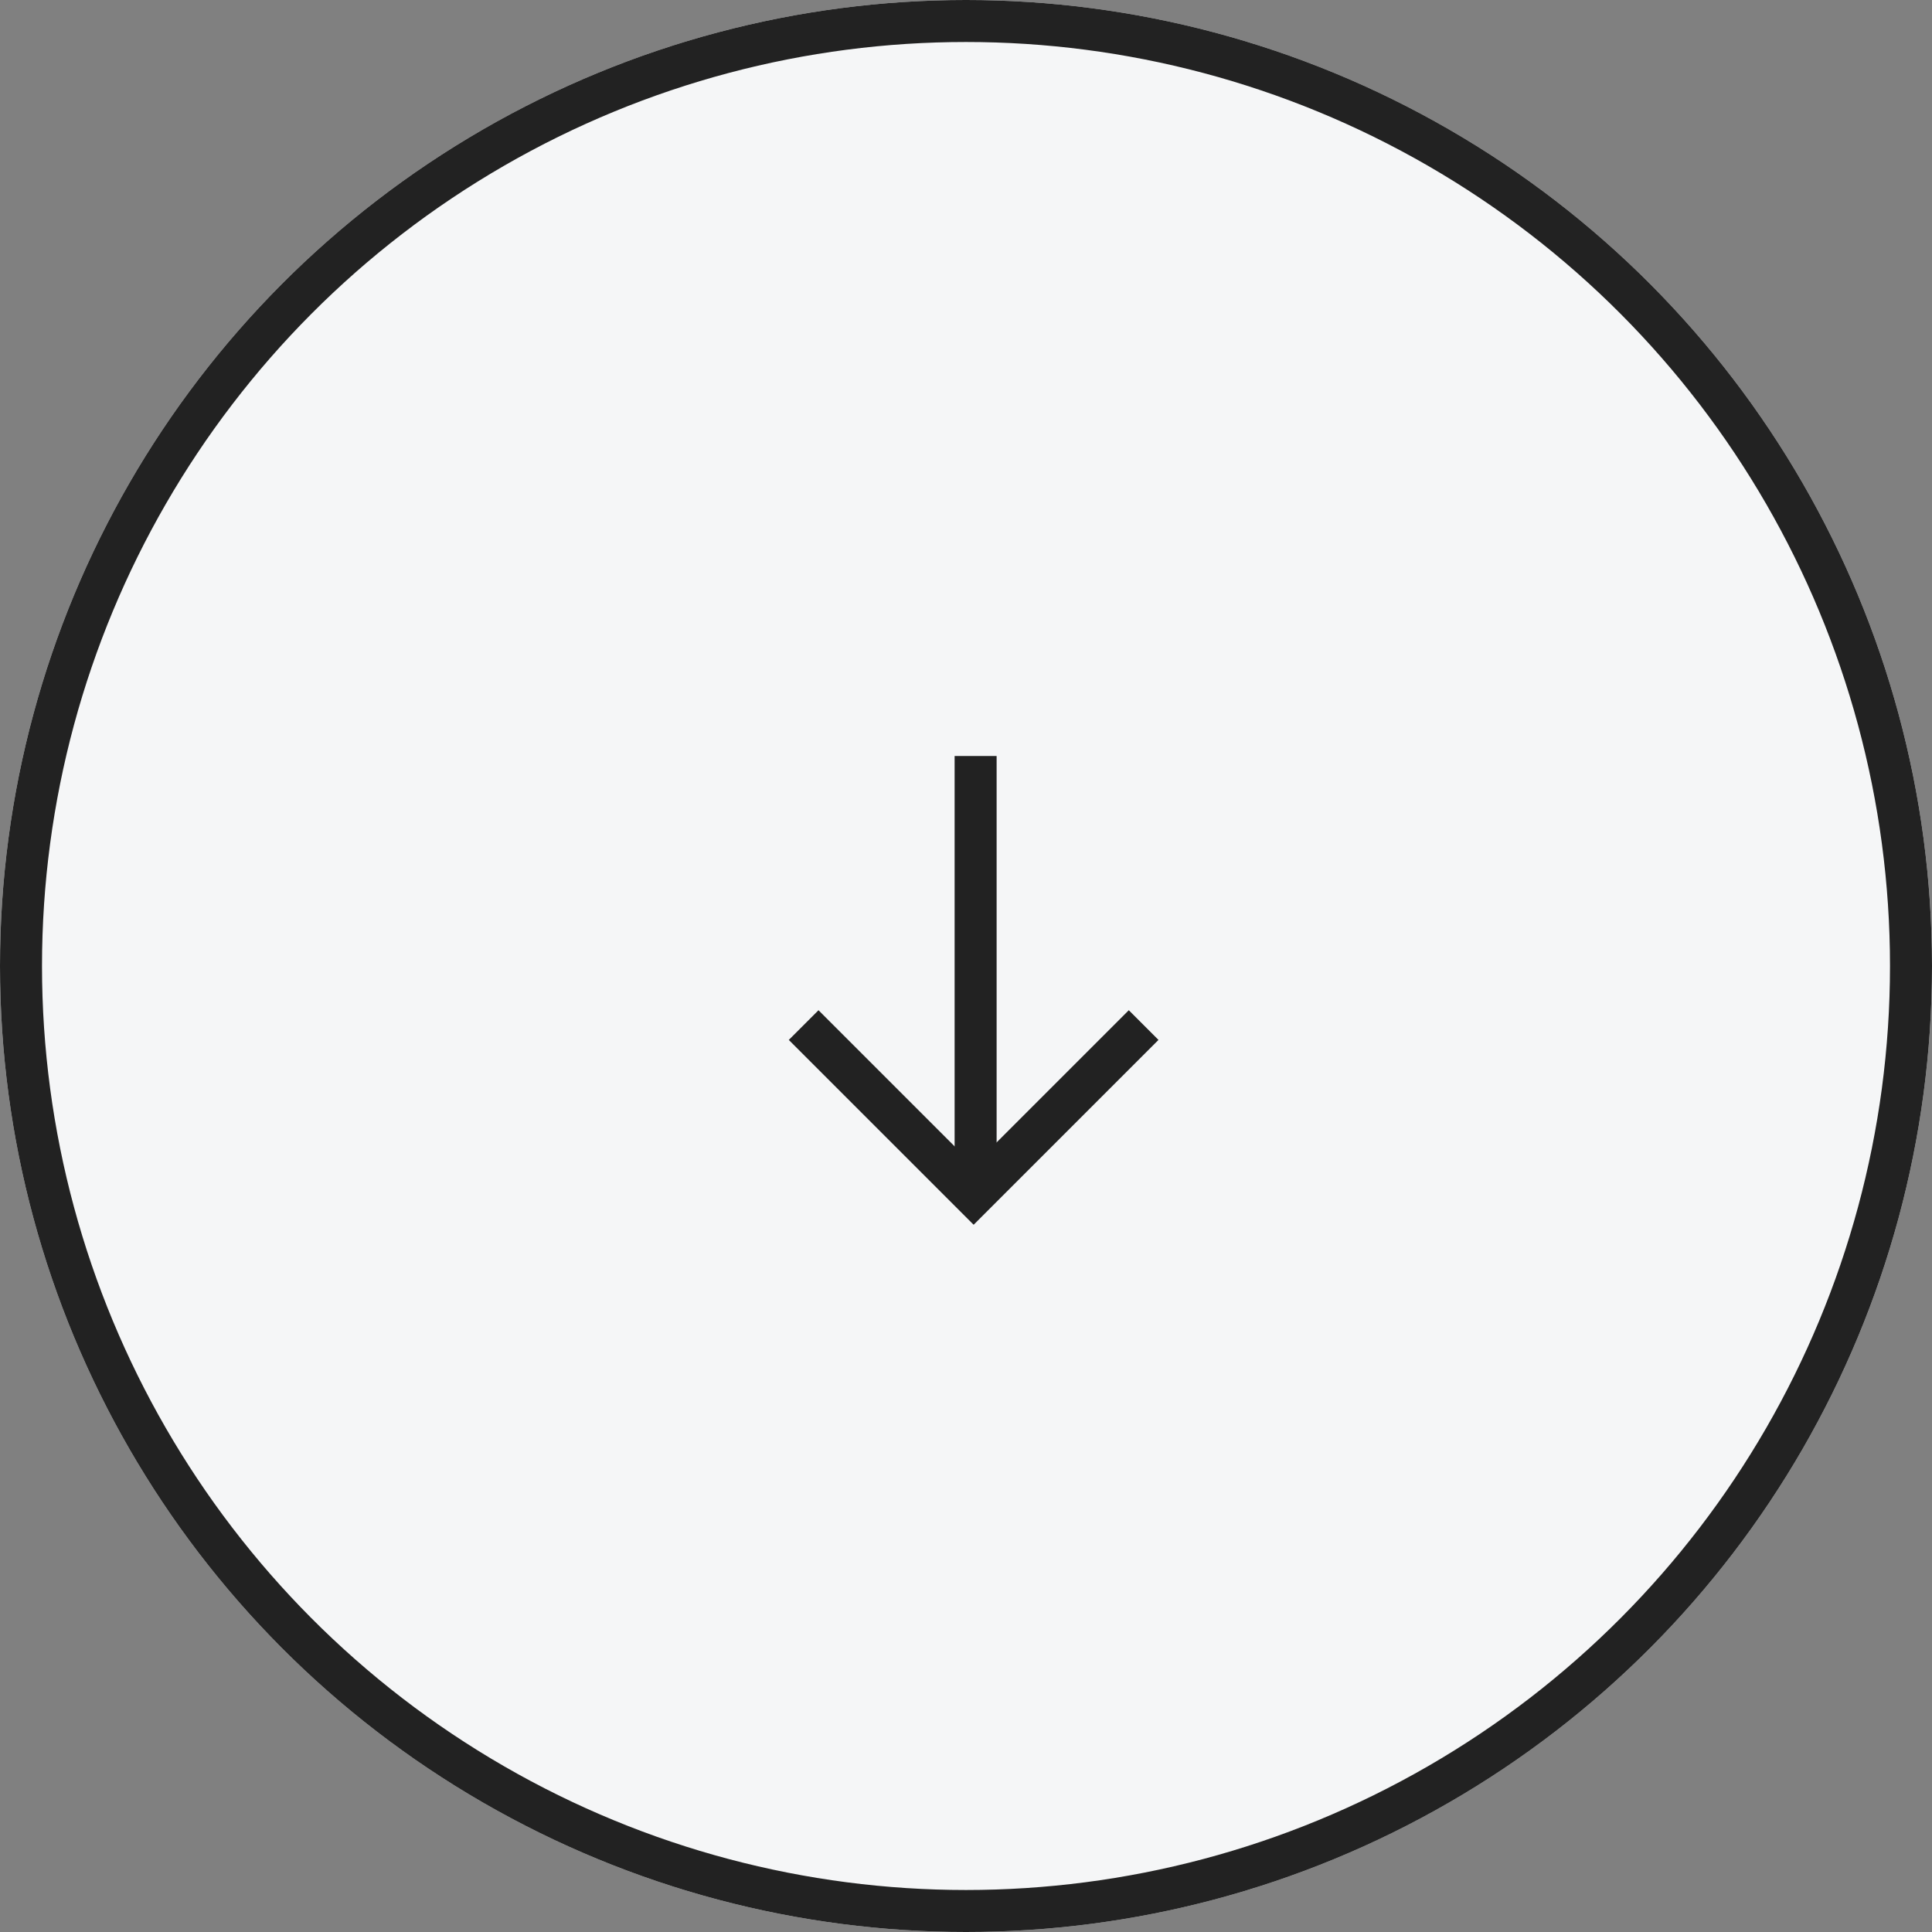
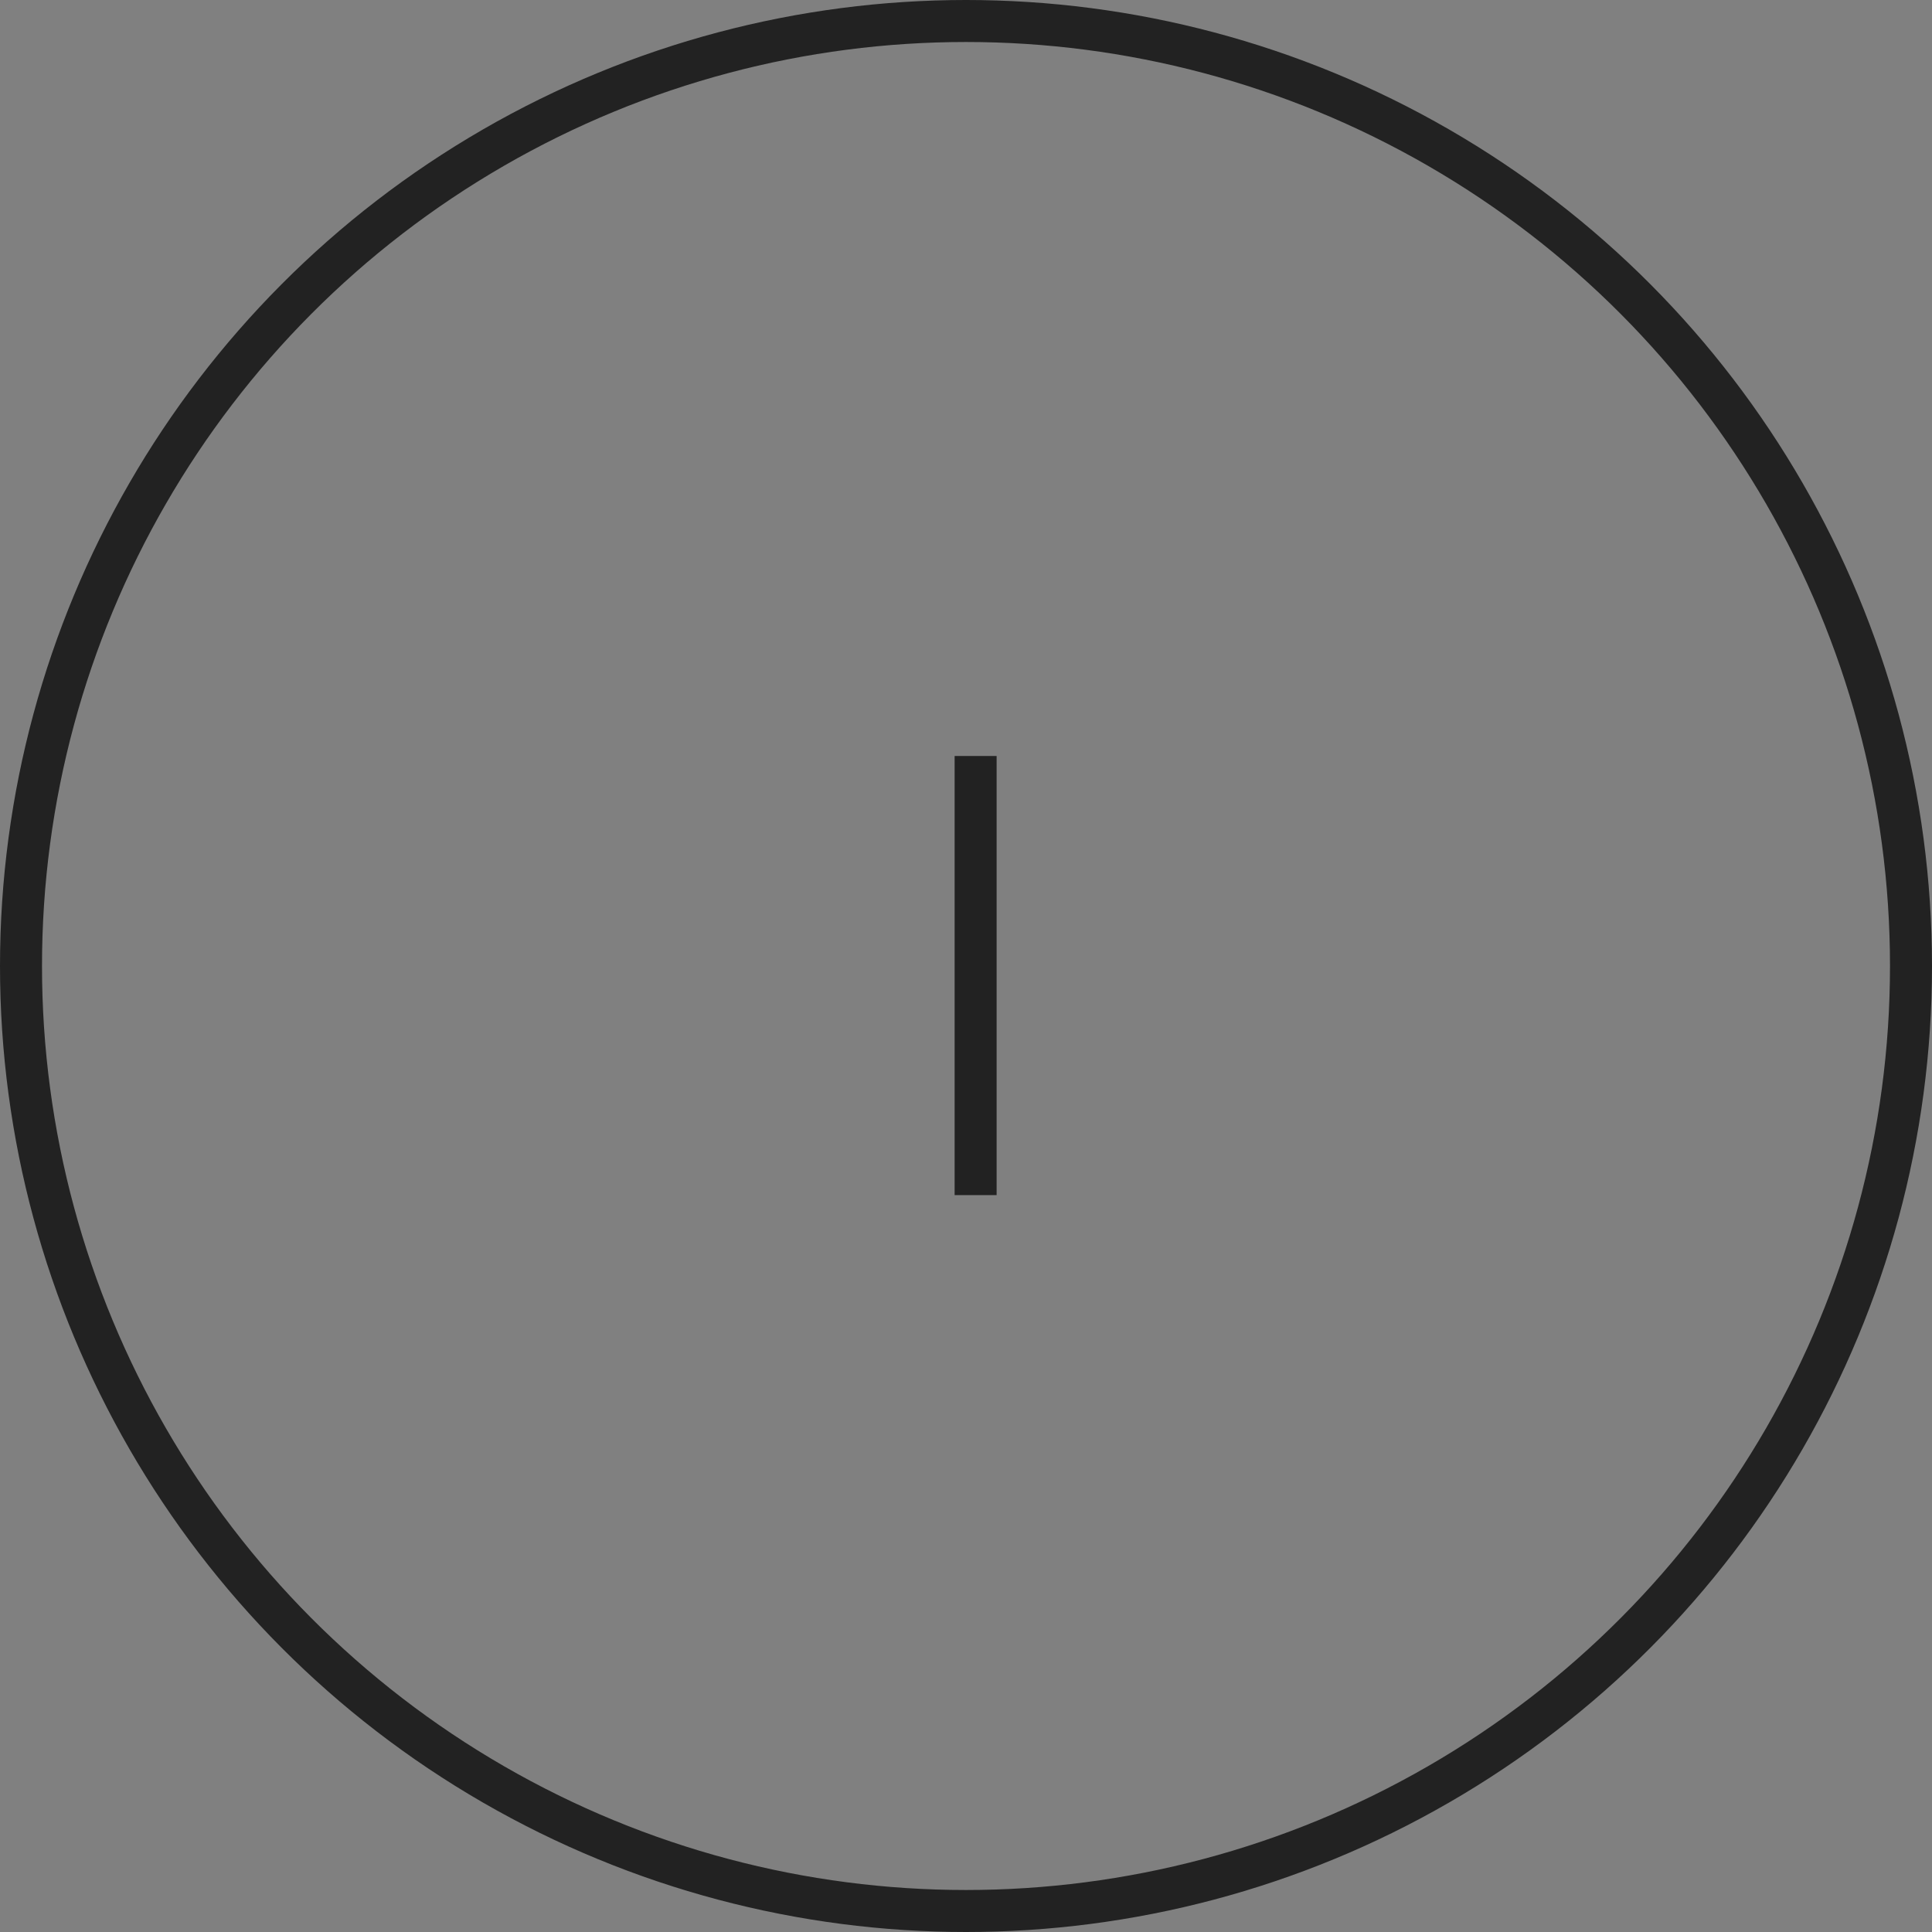
<svg xmlns="http://www.w3.org/2000/svg" width="46" height="46" viewBox="0 0 46 46">
  <rect x="0" y="0" width="46" height="46" fill="#808080" stroke="none" />
  <g id="グループ_147270" data-name="グループ 147270" transform="translate(11508 23641)">
    <g id="楕円形_53" data-name="楕円形 53" transform="translate(-11508 -23641)" fill="#f5f6f7" stroke="#222" stroke-width="1">
-       <circle cx="23" cy="23" r="23" stroke="none" />
      <circle cx="23" cy="23" r="22.5" fill="none" />
    </g>
-     <path id="パス_44" data-name="パス 44" d="M6.224,6.224H0v-1H5.224V0h1Z" transform="translate(-11484.818 -23620.641) rotate(45)" fill="#222" />
    <path id="パス_45" data-name="パス 45" d="M624.662,6026.5H614.207v-1h10.455Z" transform="translate(-5458.771 -24237.207) rotate(90)" fill="#222" />
  </g>
</svg>